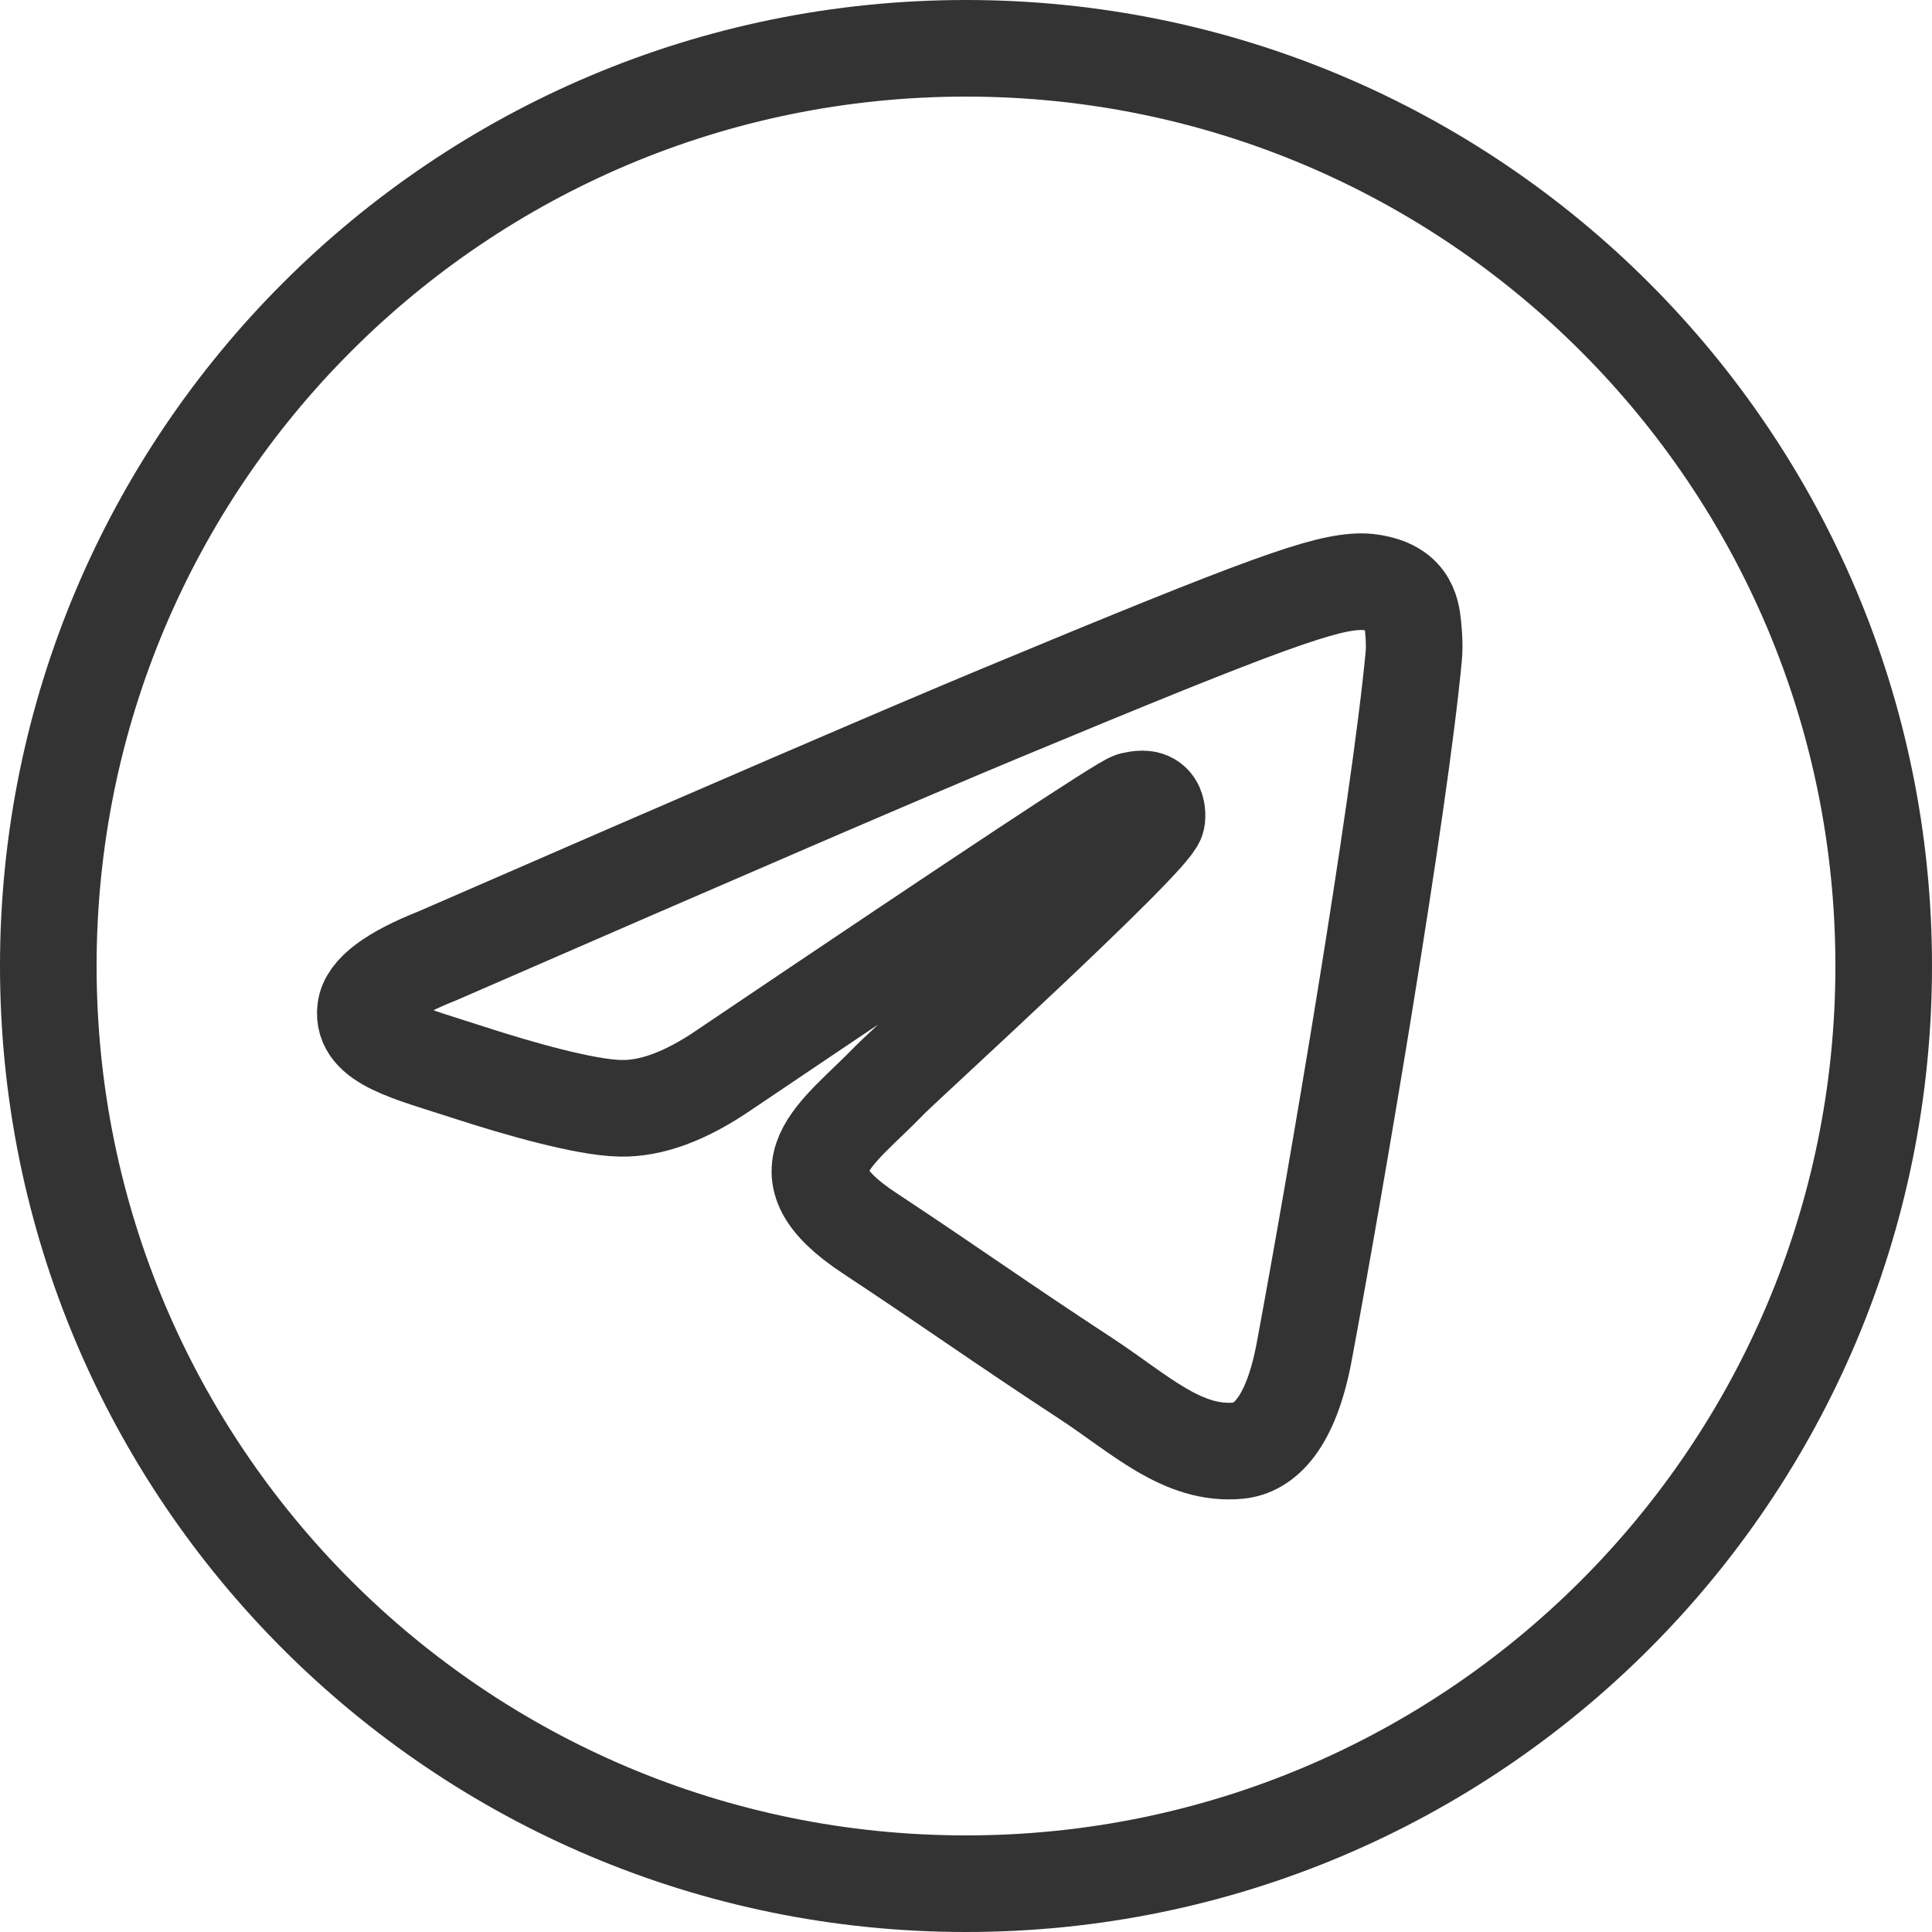
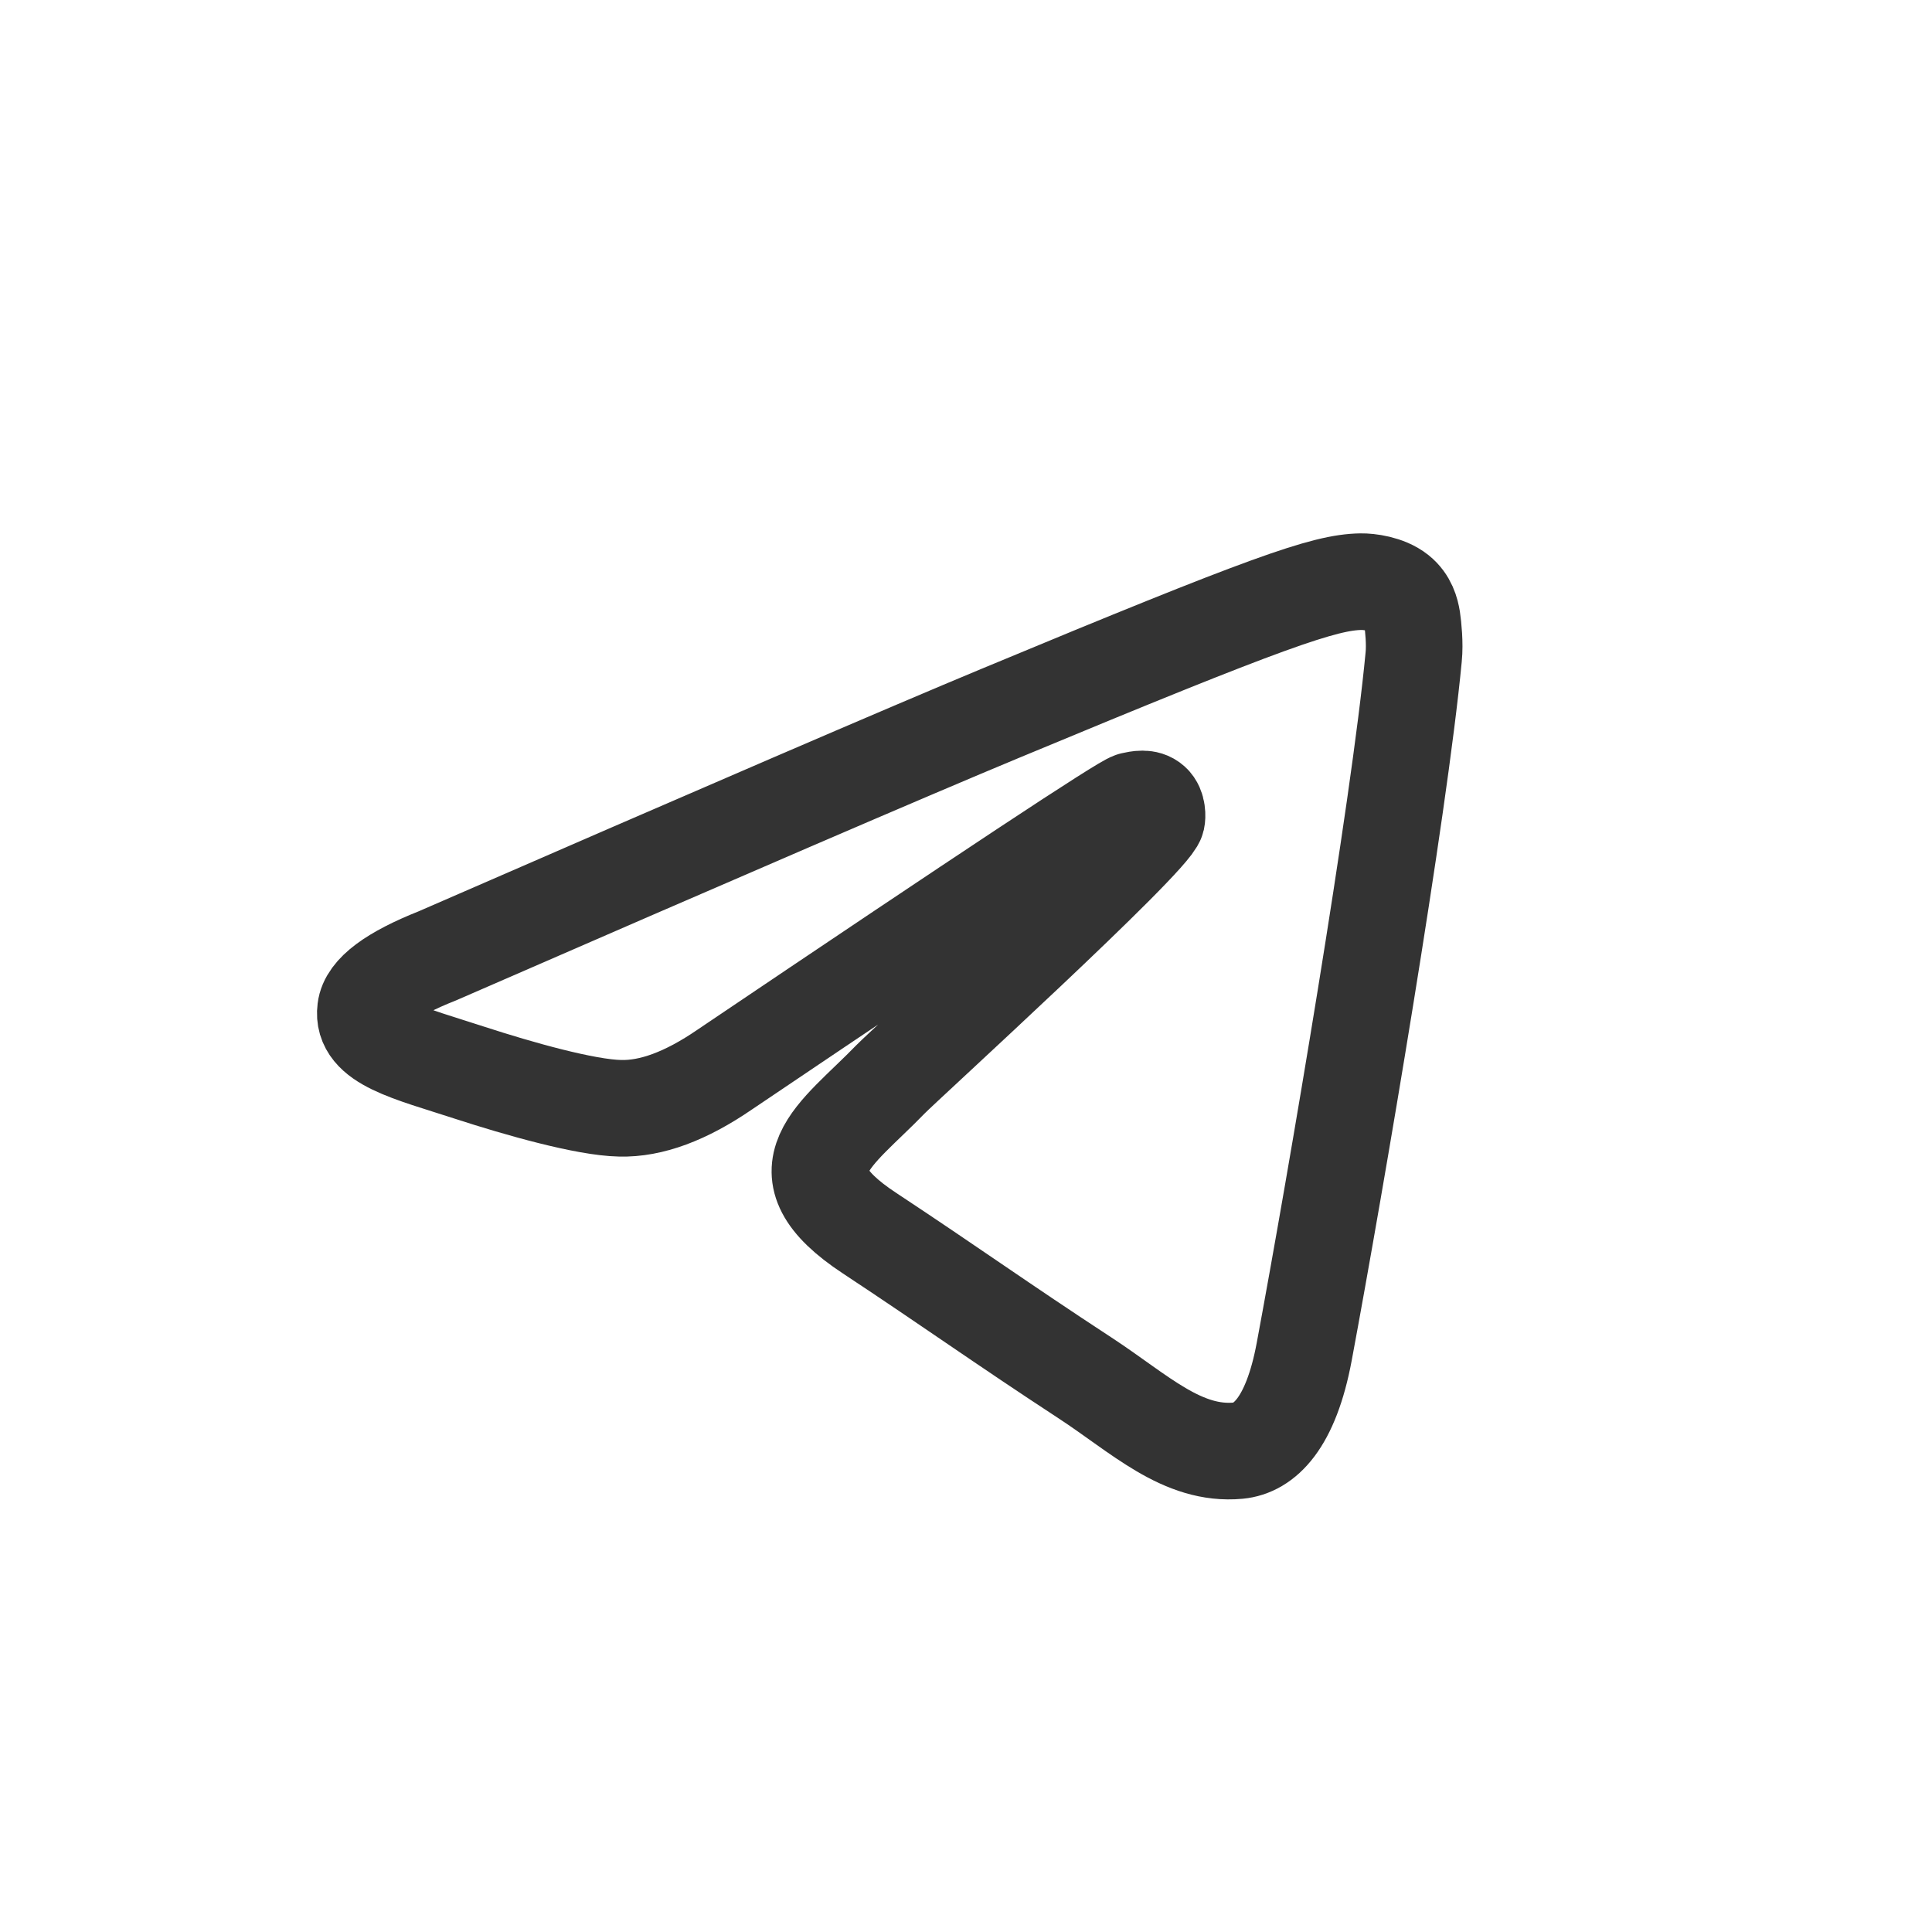
<svg xmlns="http://www.w3.org/2000/svg" width="14" height="14" viewBox="0 0 14 14" fill="none">
-   <path d="M13.65 7C13.65 10.673 10.673 13.65 7 13.65C3.327 13.65 0.35 10.673 0.35 7C0.35 3.327 3.327 0.35 7 0.35C10.673 0.35 13.65 3.327 13.65 7Z" stroke="#333333" stroke-width="0.7" />
  <path d="M3.168 6.927C5.209 6.038 6.57 5.451 7.251 5.168C9.195 4.359 9.598 4.219 9.862 4.215C9.919 4.214 10.049 4.229 10.133 4.296C10.205 4.354 10.224 4.431 10.233 4.485C10.241 4.54 10.254 4.664 10.244 4.761C10.139 5.868 9.682 8.554 9.451 9.794C9.353 10.319 9.16 10.494 8.973 10.512C8.567 10.55 8.257 10.243 7.864 9.986C7.248 9.583 6.899 9.331 6.301 8.936C5.61 8.481 6.058 8.23 6.453 7.821C6.556 7.715 8.347 6.085 8.382 5.937C8.386 5.919 8.39 5.85 8.35 5.814C8.309 5.777 8.249 5.79 8.204 5.8C8.142 5.814 7.158 6.465 5.251 7.751C4.971 7.943 4.719 8.037 4.493 8.031C4.242 8.026 3.762 7.89 3.405 7.774C2.967 7.631 2.618 7.555 2.649 7.315C2.664 7.187 2.838 7.058 3.168 6.927Z" stroke="#333333" stroke-width="0.7" />
</svg>